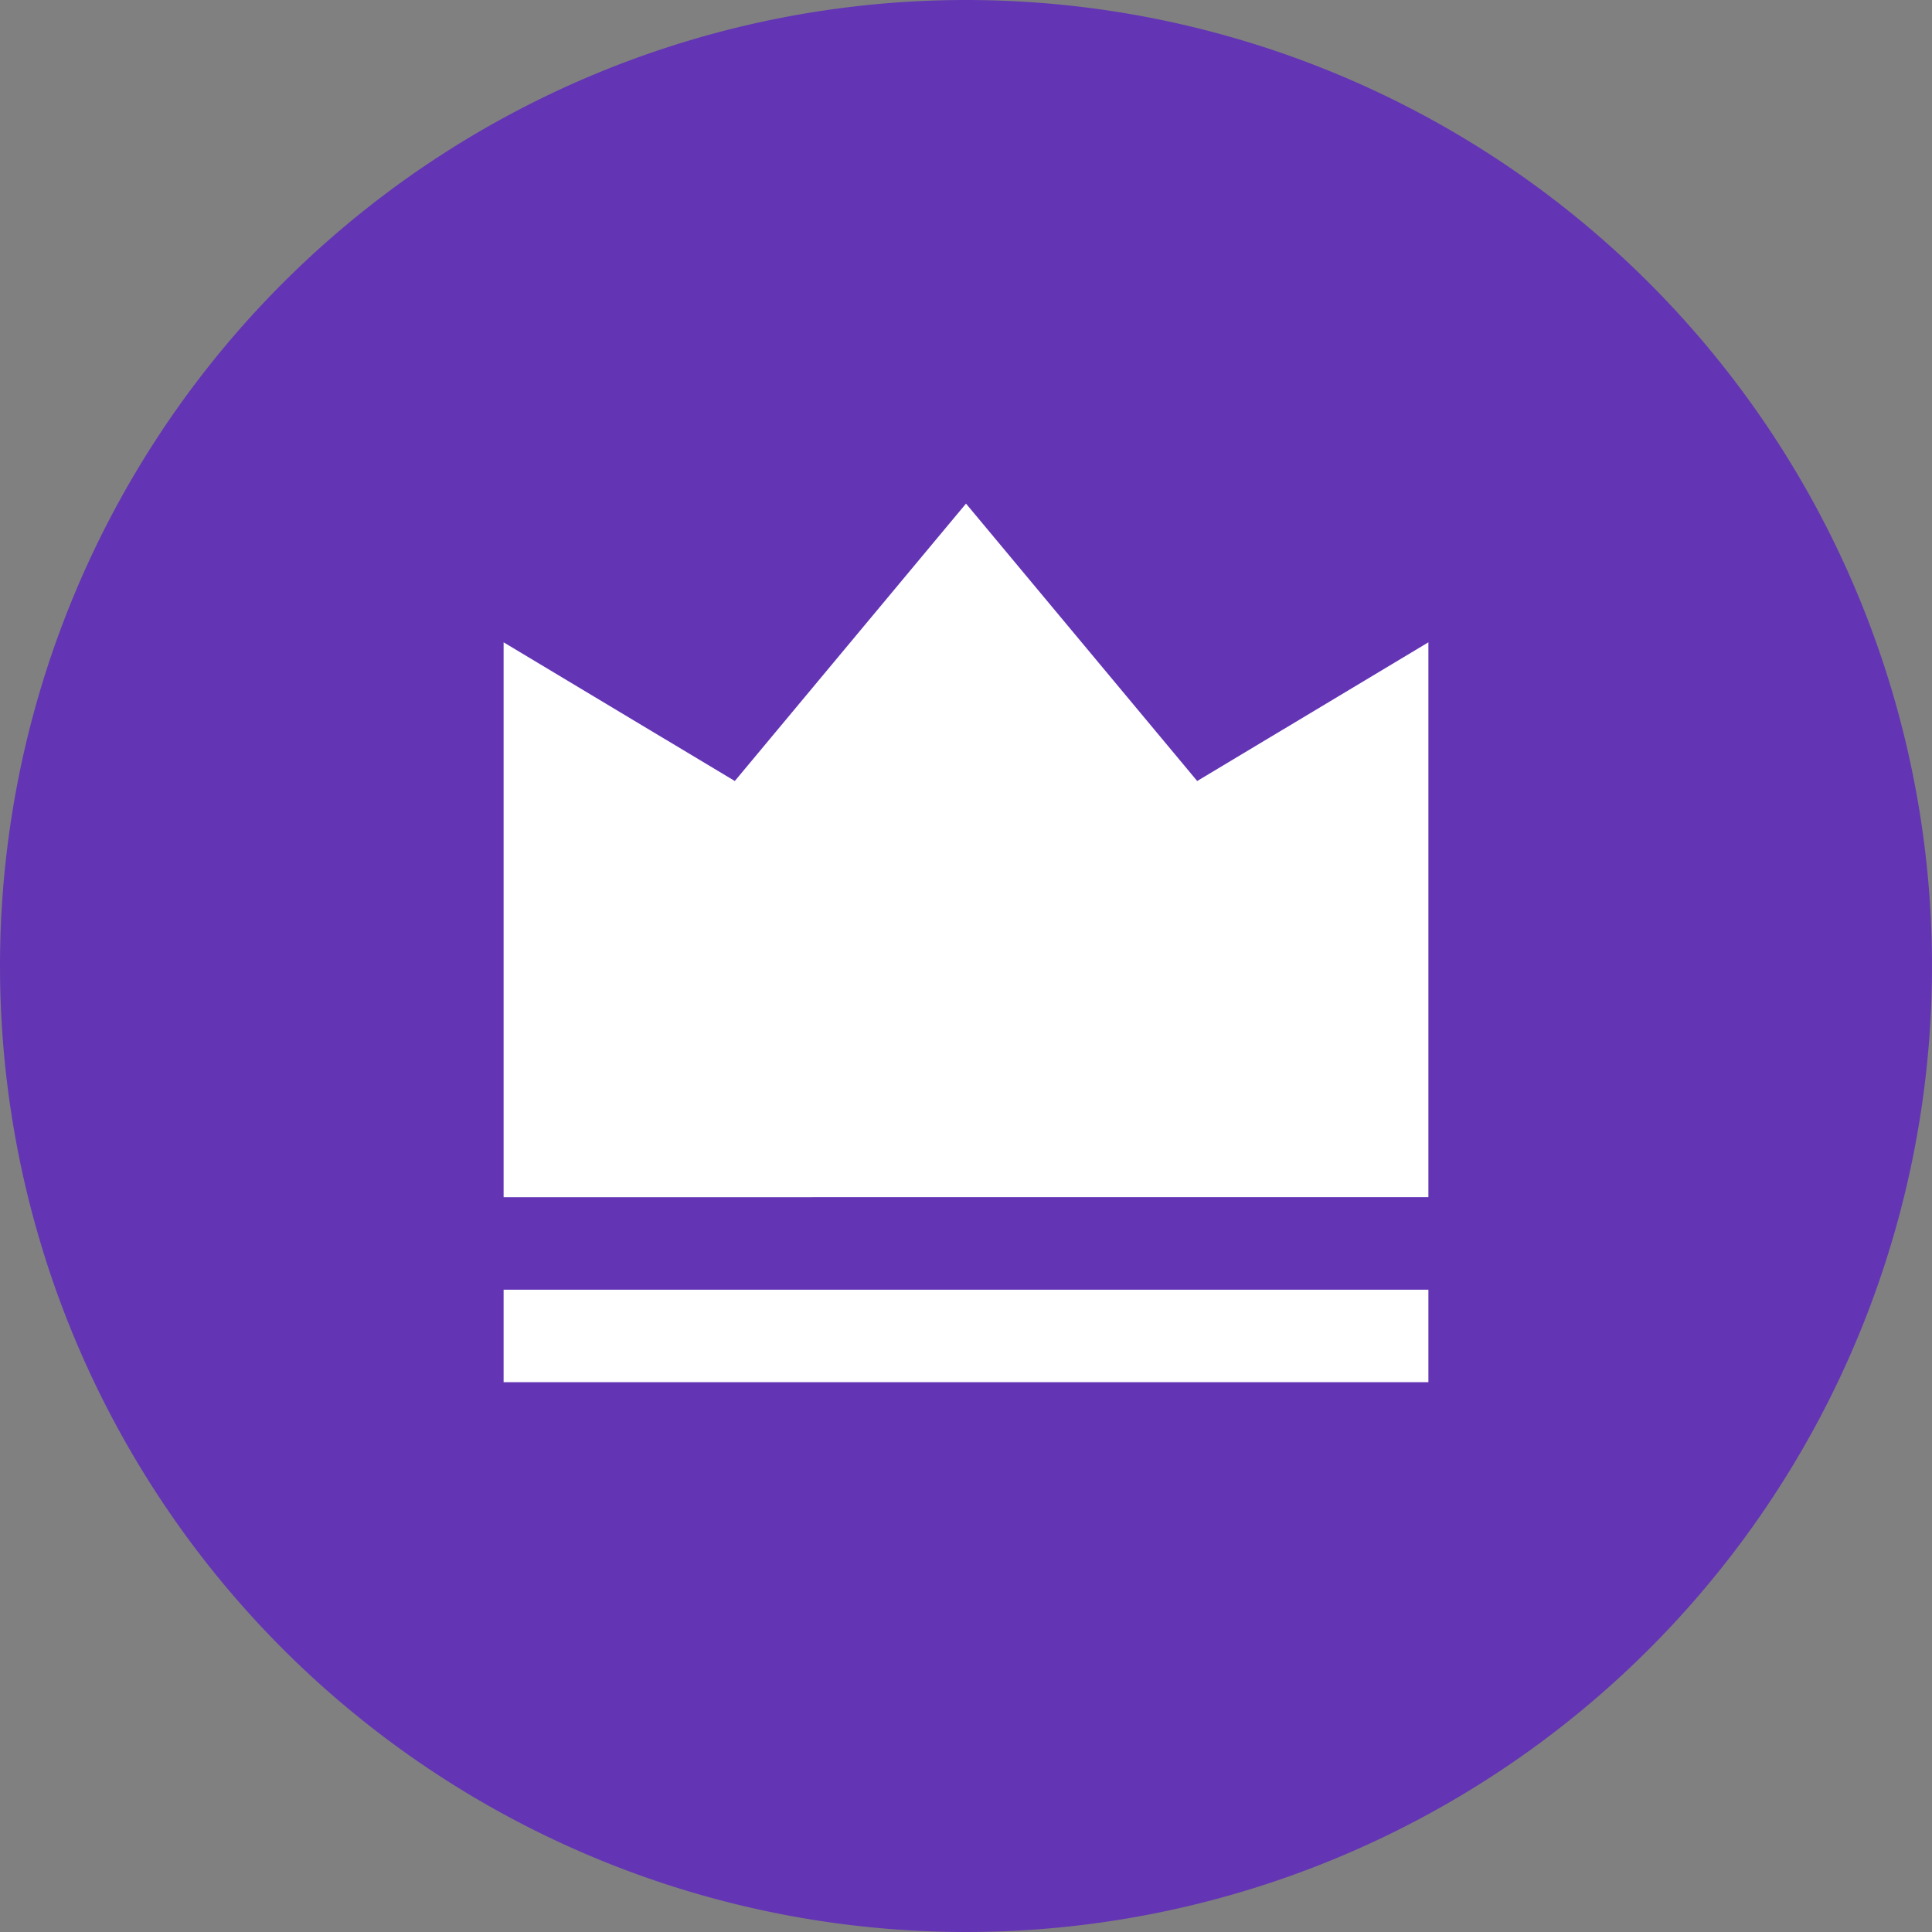
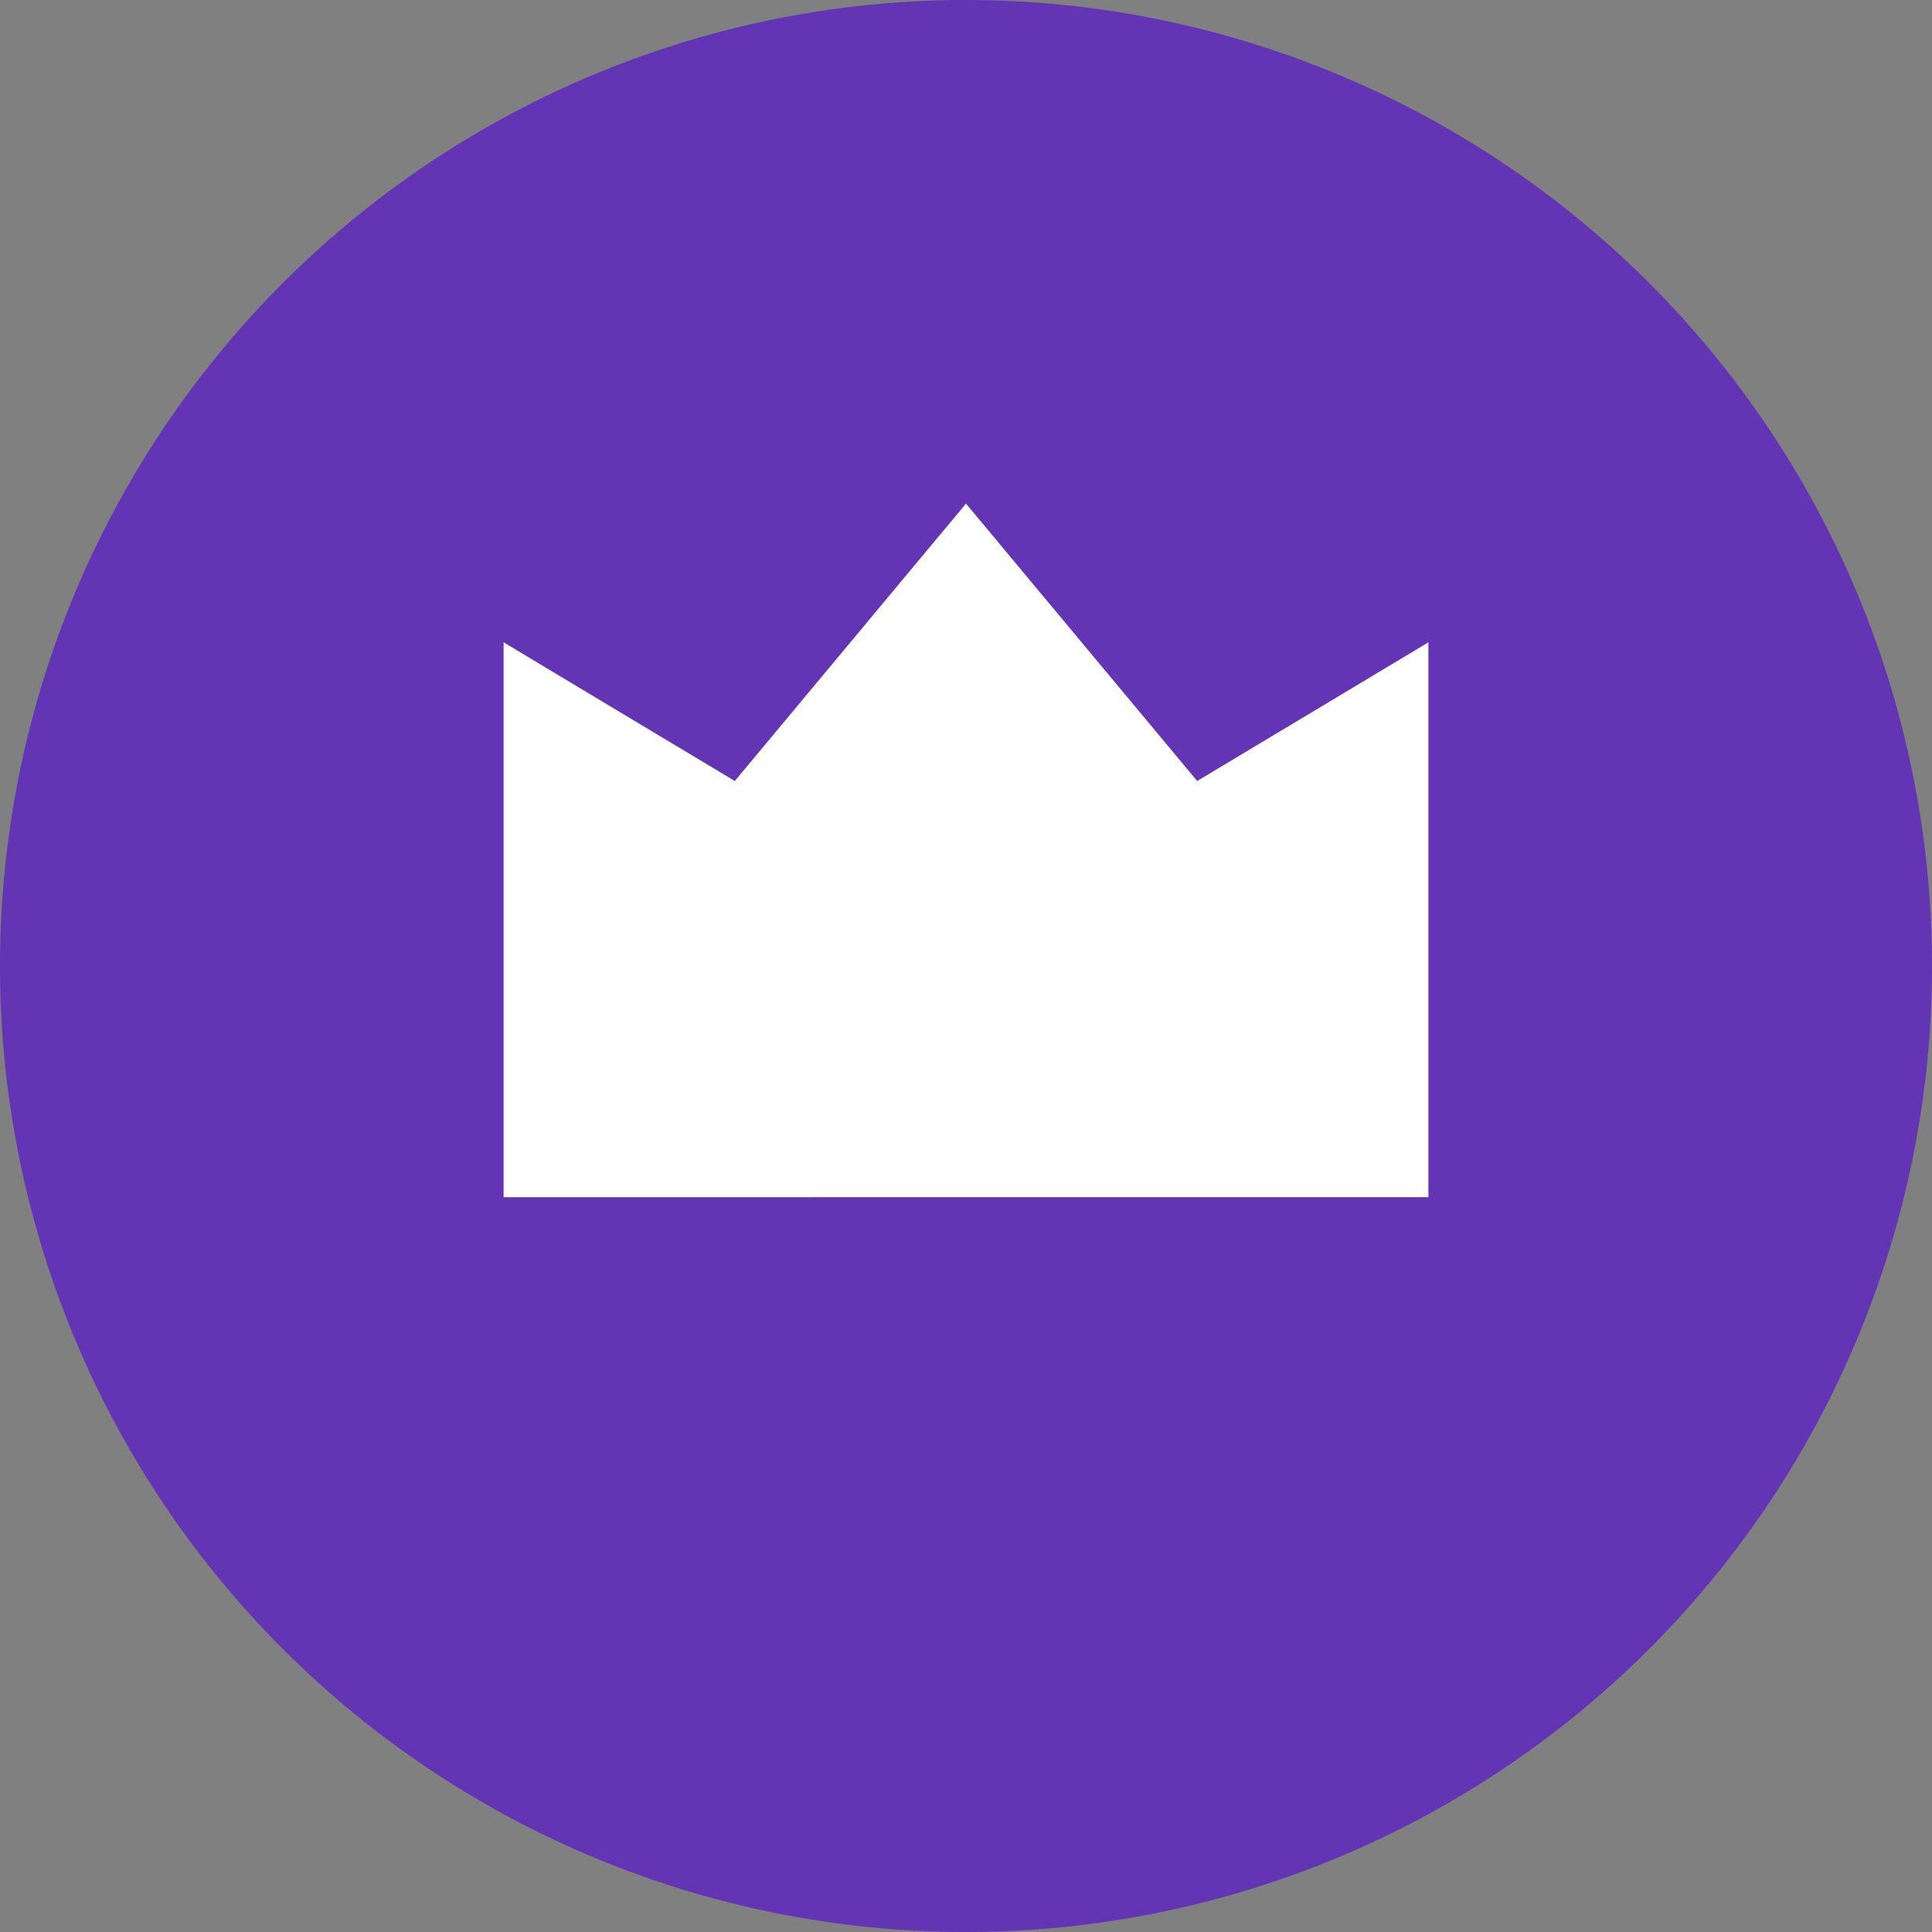
<svg xmlns="http://www.w3.org/2000/svg" width="24" height="24" viewBox="0 0 24 24">
  <rect x="0" y="0" width="24" height="24" fill="#808080" stroke="none" />
  <g data-name="그룹 7119">
    <path data-name="패스 4935" d="M12 0A12 12 0 1 1 0 12 12 12 0 0 1 12 0z" style="fill:#6335b4" />
  </g>
  <g data-name="그룹 7138">
-     <path data-name="패스 2969" d="M0 0h13.786v13.786H0z" style="fill:none" transform="translate(5.107 5.107)" />
-     <path data-name="패스 2970" d="M2 11.765h11.488v1.149H2zm0-8.042 2.872 1.723L7.744 2l2.872 3.446 2.872-1.723v6.893H2z" transform="translate(4.256 4.256)" style="fill:#fff" />
+     <path data-name="패스 2970" d="M2 11.765h11.488H2zm0-8.042 2.872 1.723L7.744 2l2.872 3.446 2.872-1.723v6.893H2z" transform="translate(4.256 4.256)" style="fill:#fff" />
  </g>
</svg>